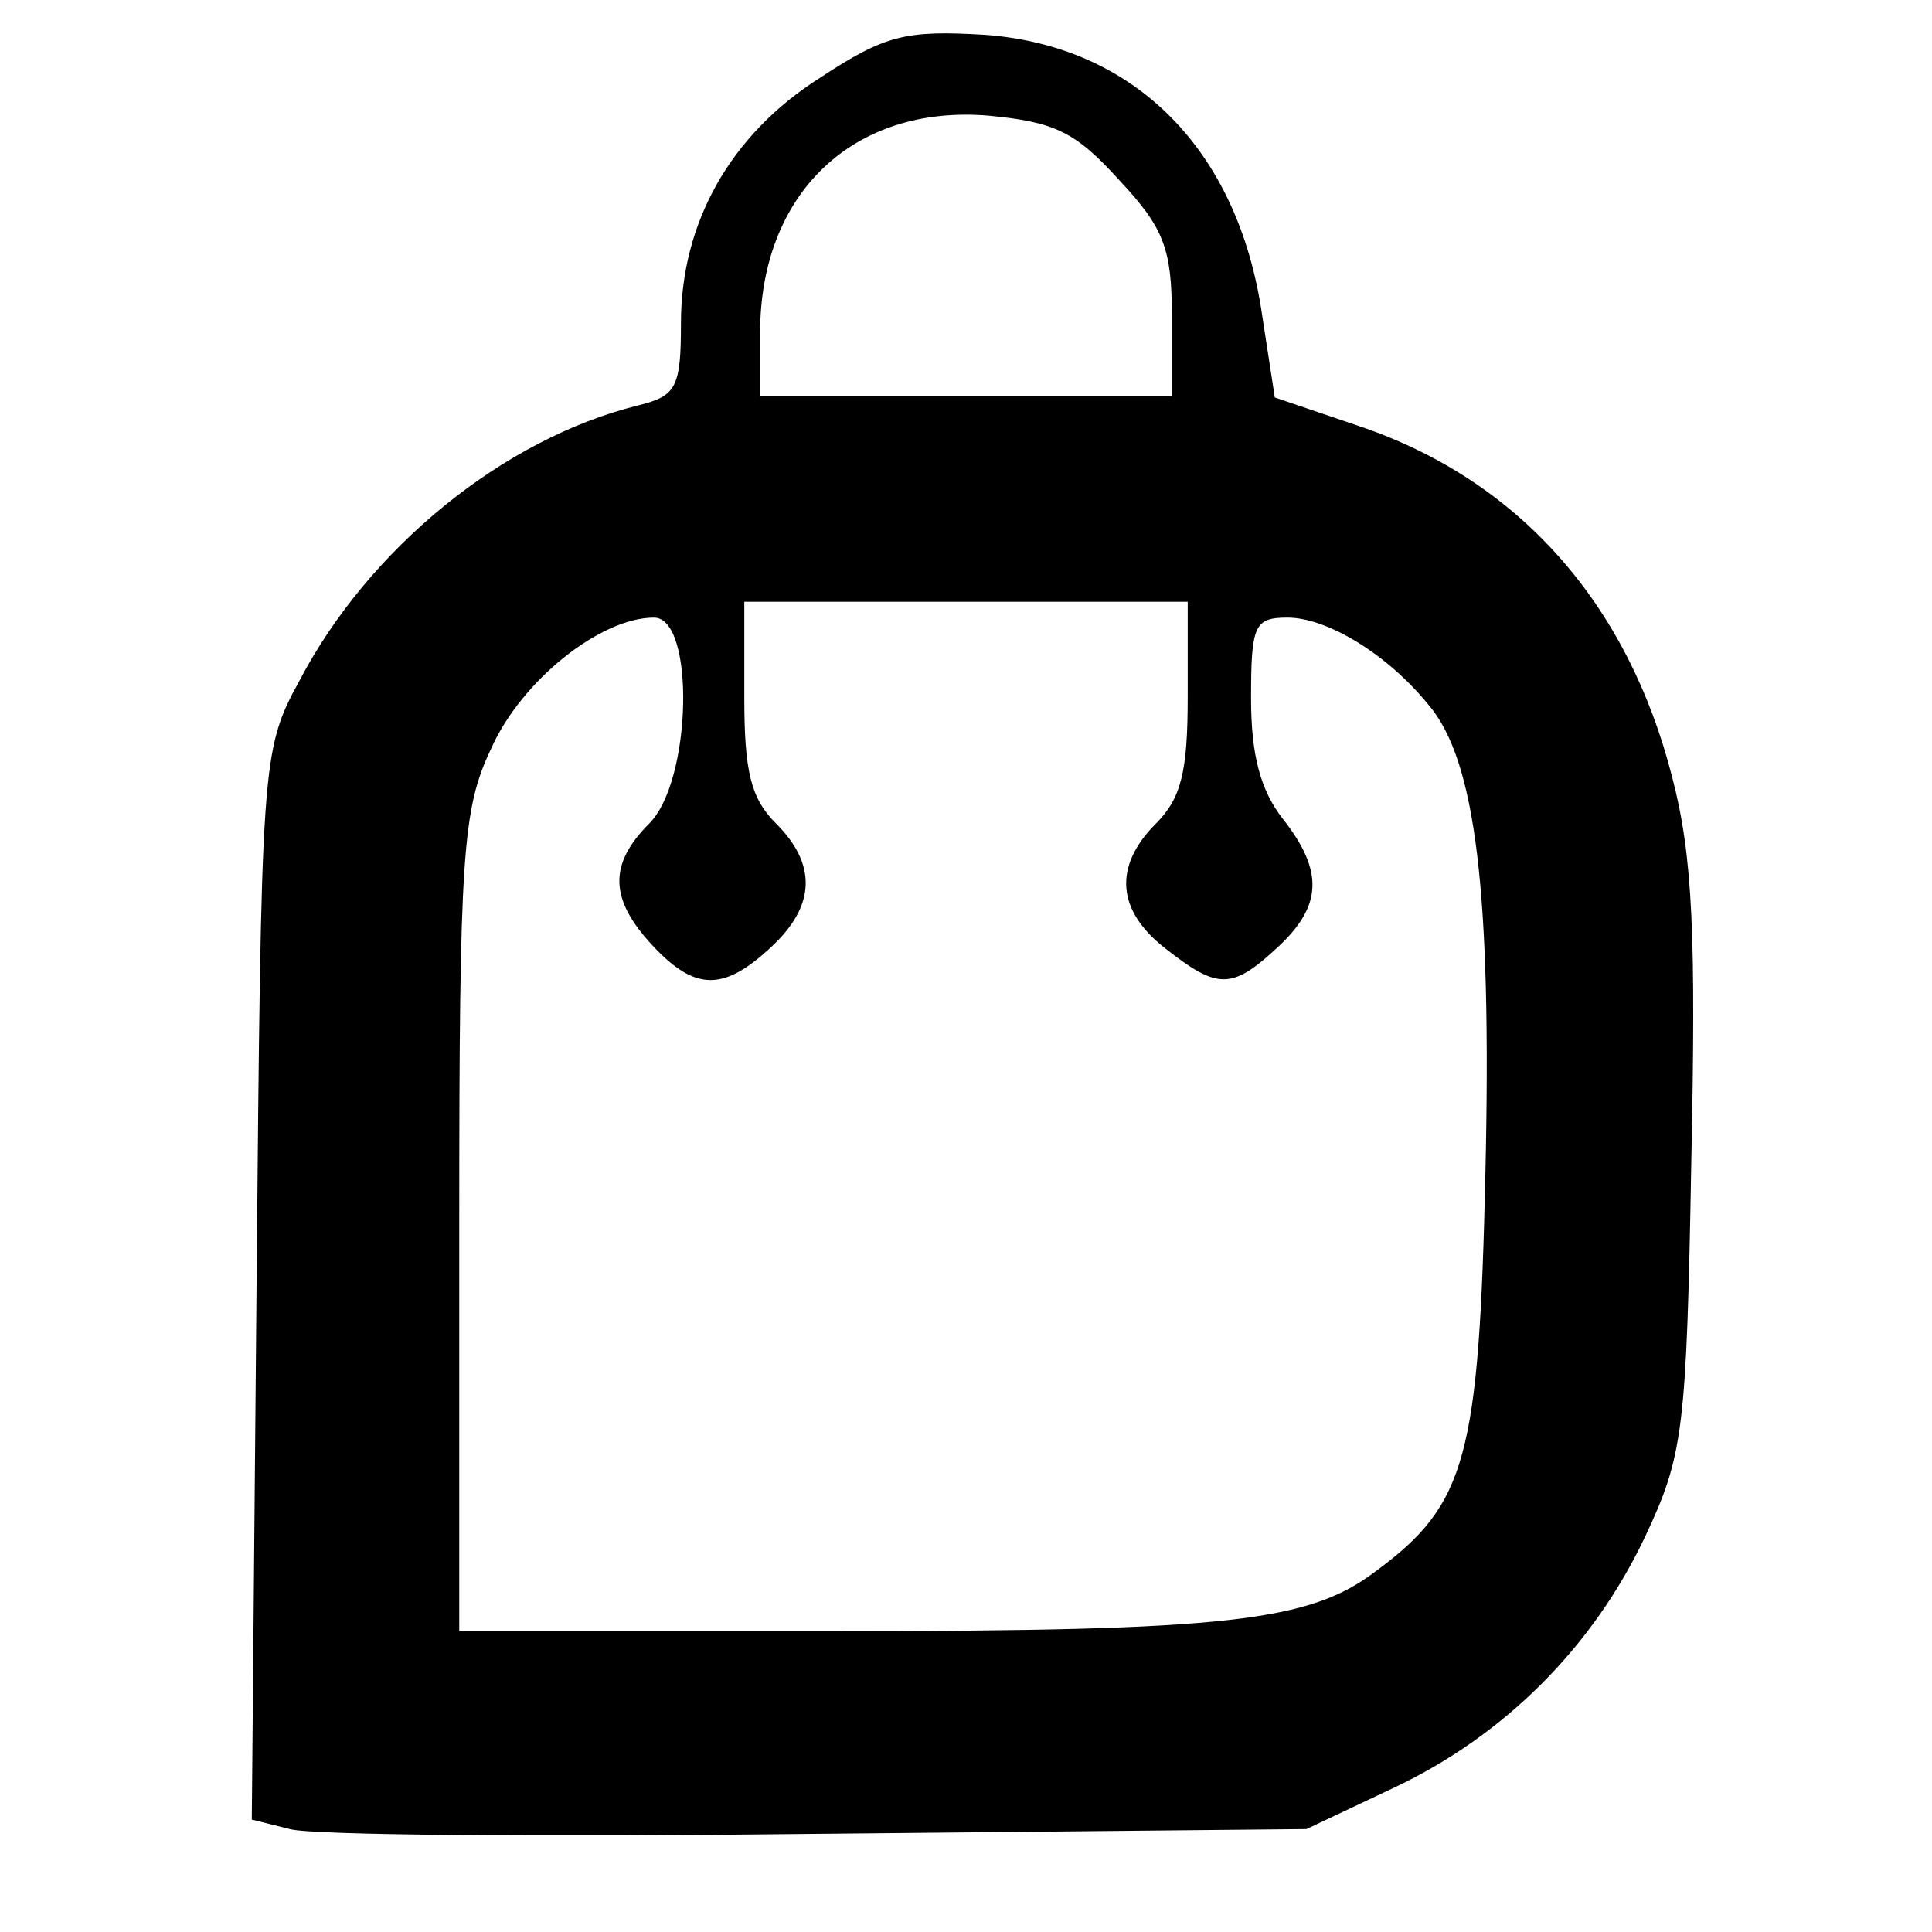
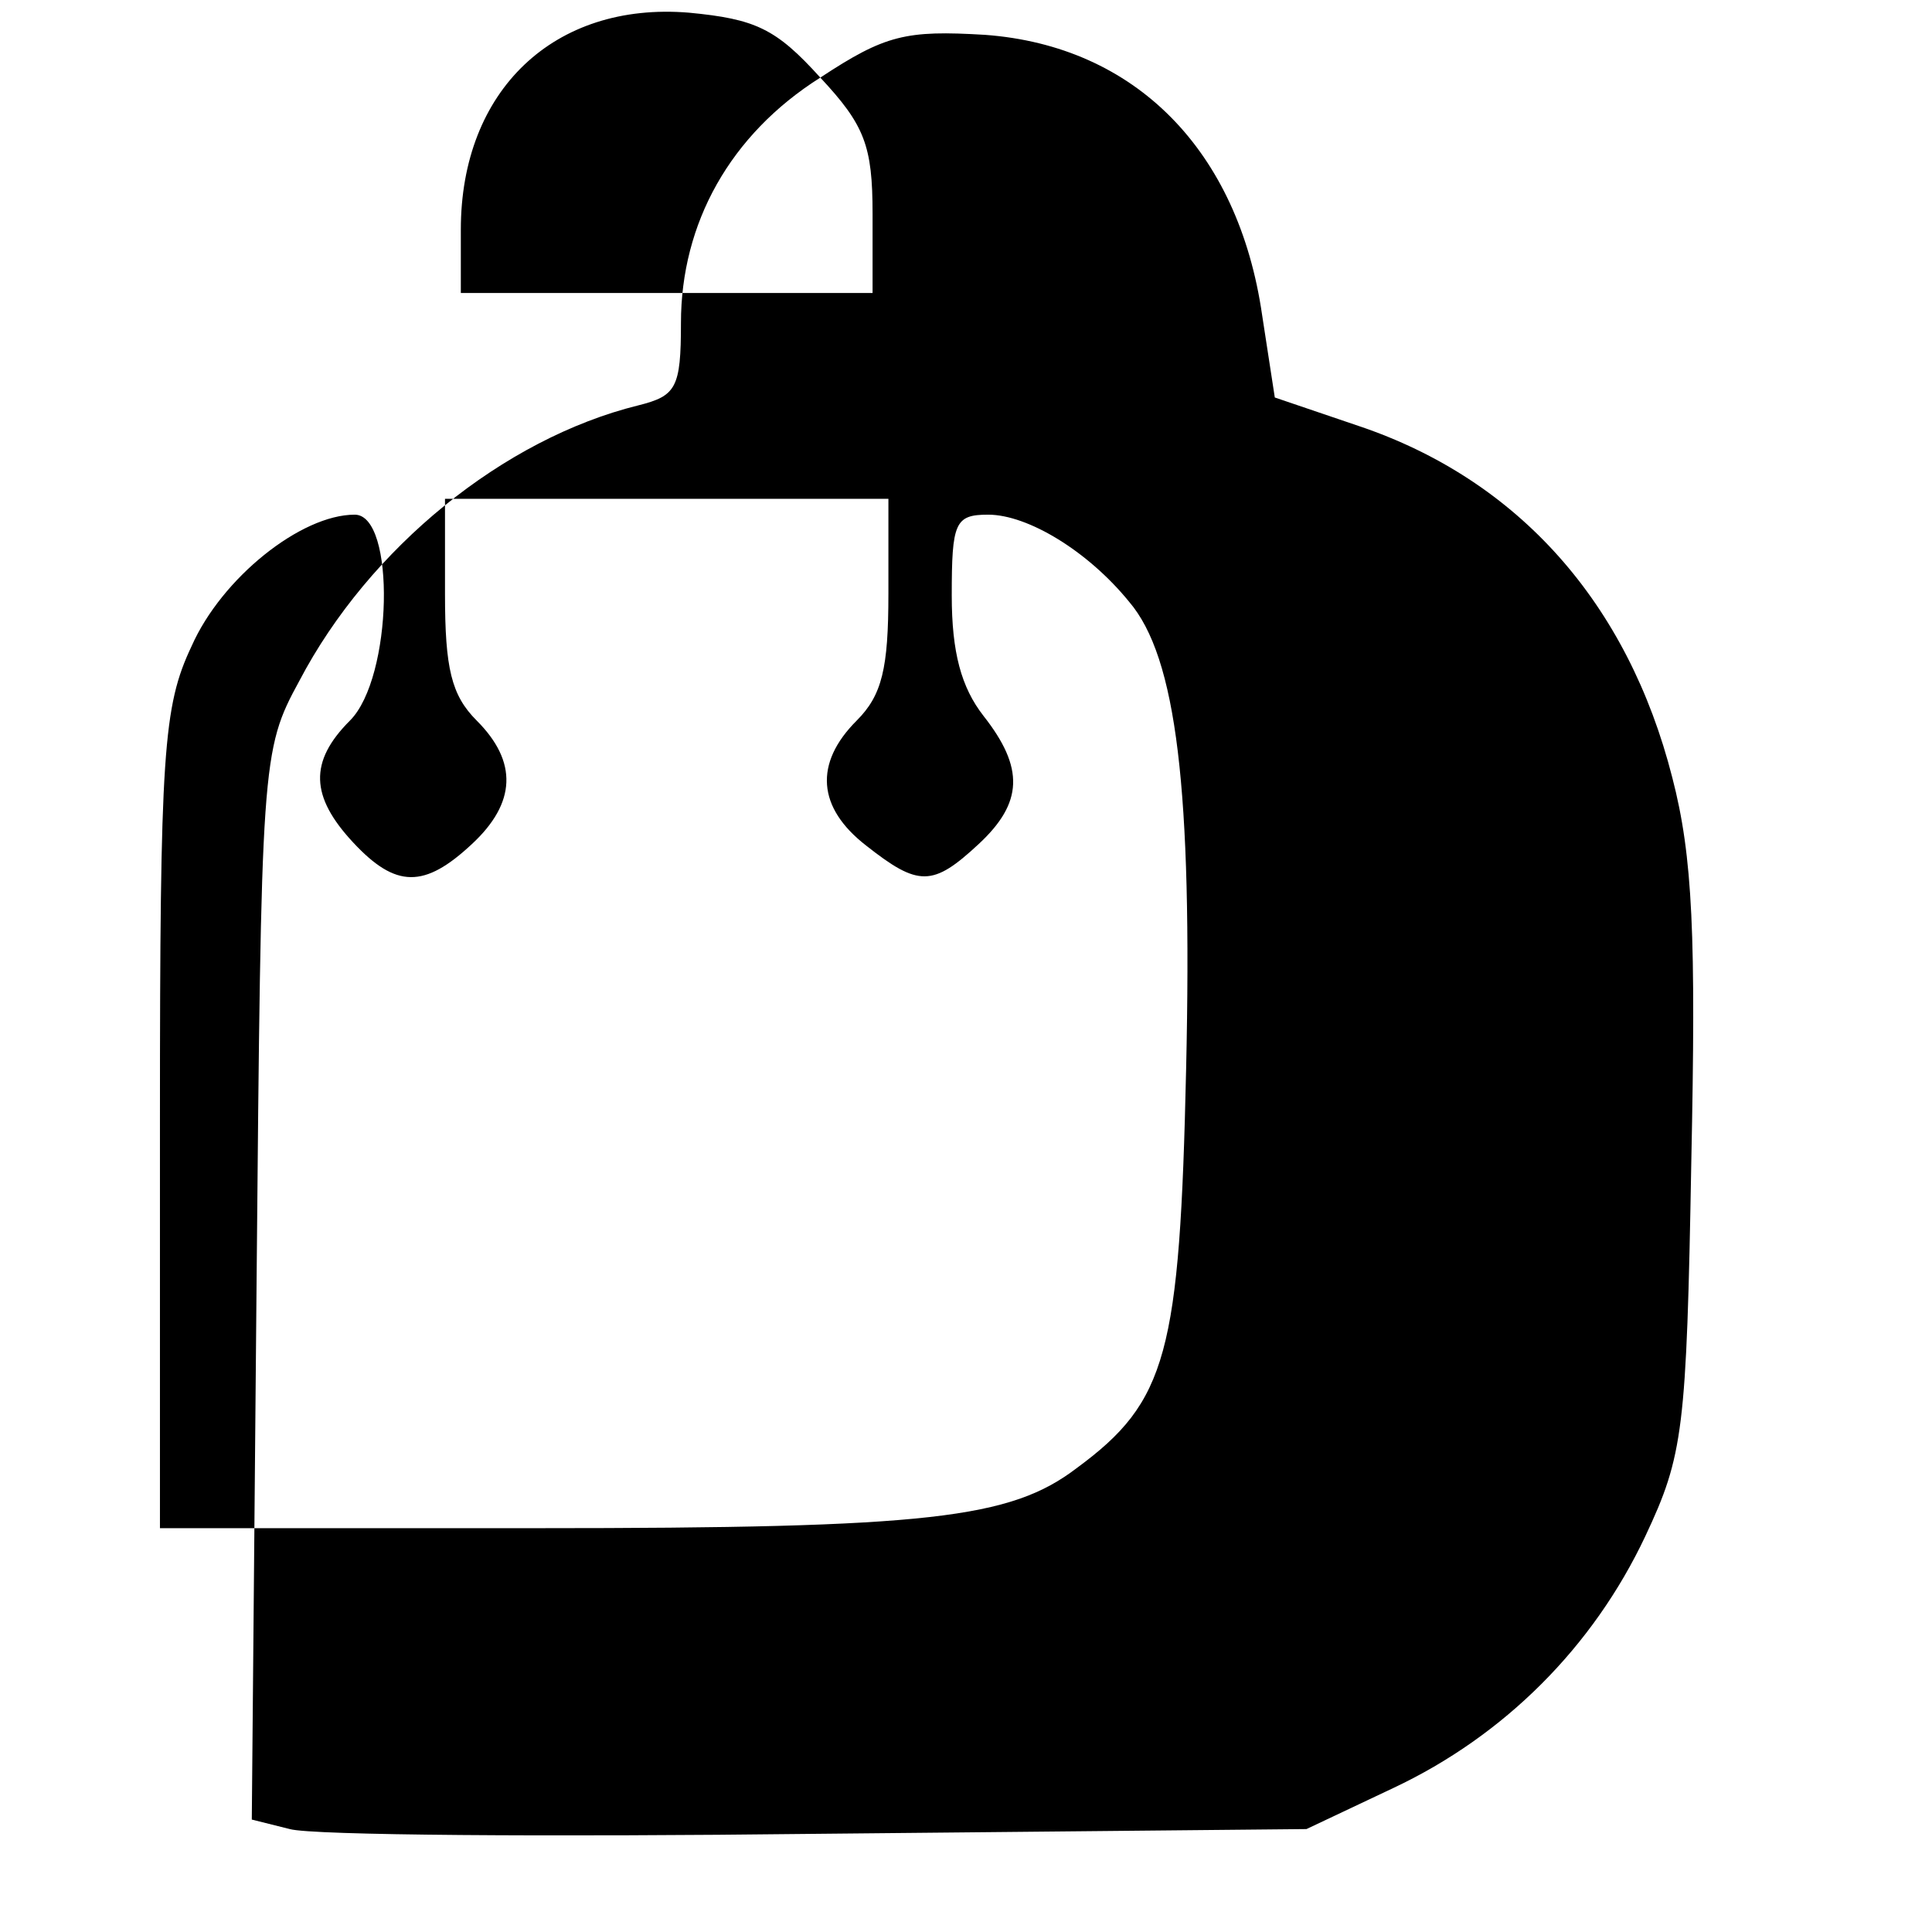
<svg xmlns="http://www.w3.org/2000/svg" version="1.0" width="122pt" height="122pt" viewBox="0 0 122 122" preserveAspectRatio="xMidYMid meet">
  <g transform="translate(0,122) scale(0.1,-0.1)" fill="#000000" stroke="none">
-     <path d="M518 1171 c-57 -36 -88 -92 -88 -155 0 -41 -3 -46 -27 -52 -85 -21 -170 -90 -214 -174 -24 -44 -24 -50 -27 -382 l-3 -337 24 -6 c14 -4 163 -5 333 -3 l309 3 55 26 c70 33 126 89 159 159 24 51 26 67 29 236 3 143 1 193 -12 243 -28 110 -97 188 -198 222 l-53 18 -8 52 c-15 104 -80 170 -175 177 -50 3 -63 0 -104 -27z m189 -65 c28 -30 33 -43 33 -86 l0 -50 -130 0 -130 0 0 40 c0 88 59 144 144 137 42 -4 55 -10 83 -41z m43 -326 c0 -47 -4 -64 -20 -80 -27 -27 -25 -55 6 -79 33 -26 42 -26 71 1 28 26 29 48 3 81 -14 18 -20 40 -20 76 0 46 2 51 23 51 25 0 63 -23 89 -55 30 -35 40 -119 36 -295 -4 -180 -12 -210 -69 -252 -42 -32 -93 -38 -341 -38 l-238 0 0 258 c0 232 2 261 20 299 19 43 69 83 103 83 26 0 24 -103 -3 -130 -26 -26 -25 -48 2 -77 27 -29 45 -29 75 -1 28 26 29 52 3 78 -16 16 -20 33 -20 80 l0 60 140 0 140 0 0 -60z" />
+     <path d="M518 1171 c-57 -36 -88 -92 -88 -155 0 -41 -3 -46 -27 -52 -85 -21 -170 -90 -214 -174 -24 -44 -24 -50 -27 -382 l-3 -337 24 -6 c14 -4 163 -5 333 -3 l309 3 55 26 c70 33 126 89 159 159 24 51 26 67 29 236 3 143 1 193 -12 243 -28 110 -97 188 -198 222 l-53 18 -8 52 c-15 104 -80 170 -175 177 -50 3 -63 0 -104 -27z c28 -30 33 -43 33 -86 l0 -50 -130 0 -130 0 0 40 c0 88 59 144 144 137 42 -4 55 -10 83 -41z m43 -326 c0 -47 -4 -64 -20 -80 -27 -27 -25 -55 6 -79 33 -26 42 -26 71 1 28 26 29 48 3 81 -14 18 -20 40 -20 76 0 46 2 51 23 51 25 0 63 -23 89 -55 30 -35 40 -119 36 -295 -4 -180 -12 -210 -69 -252 -42 -32 -93 -38 -341 -38 l-238 0 0 258 c0 232 2 261 20 299 19 43 69 83 103 83 26 0 24 -103 -3 -130 -26 -26 -25 -48 2 -77 27 -29 45 -29 75 -1 28 26 29 52 3 78 -16 16 -20 33 -20 80 l0 60 140 0 140 0 0 -60z" />
  </g>
</svg>